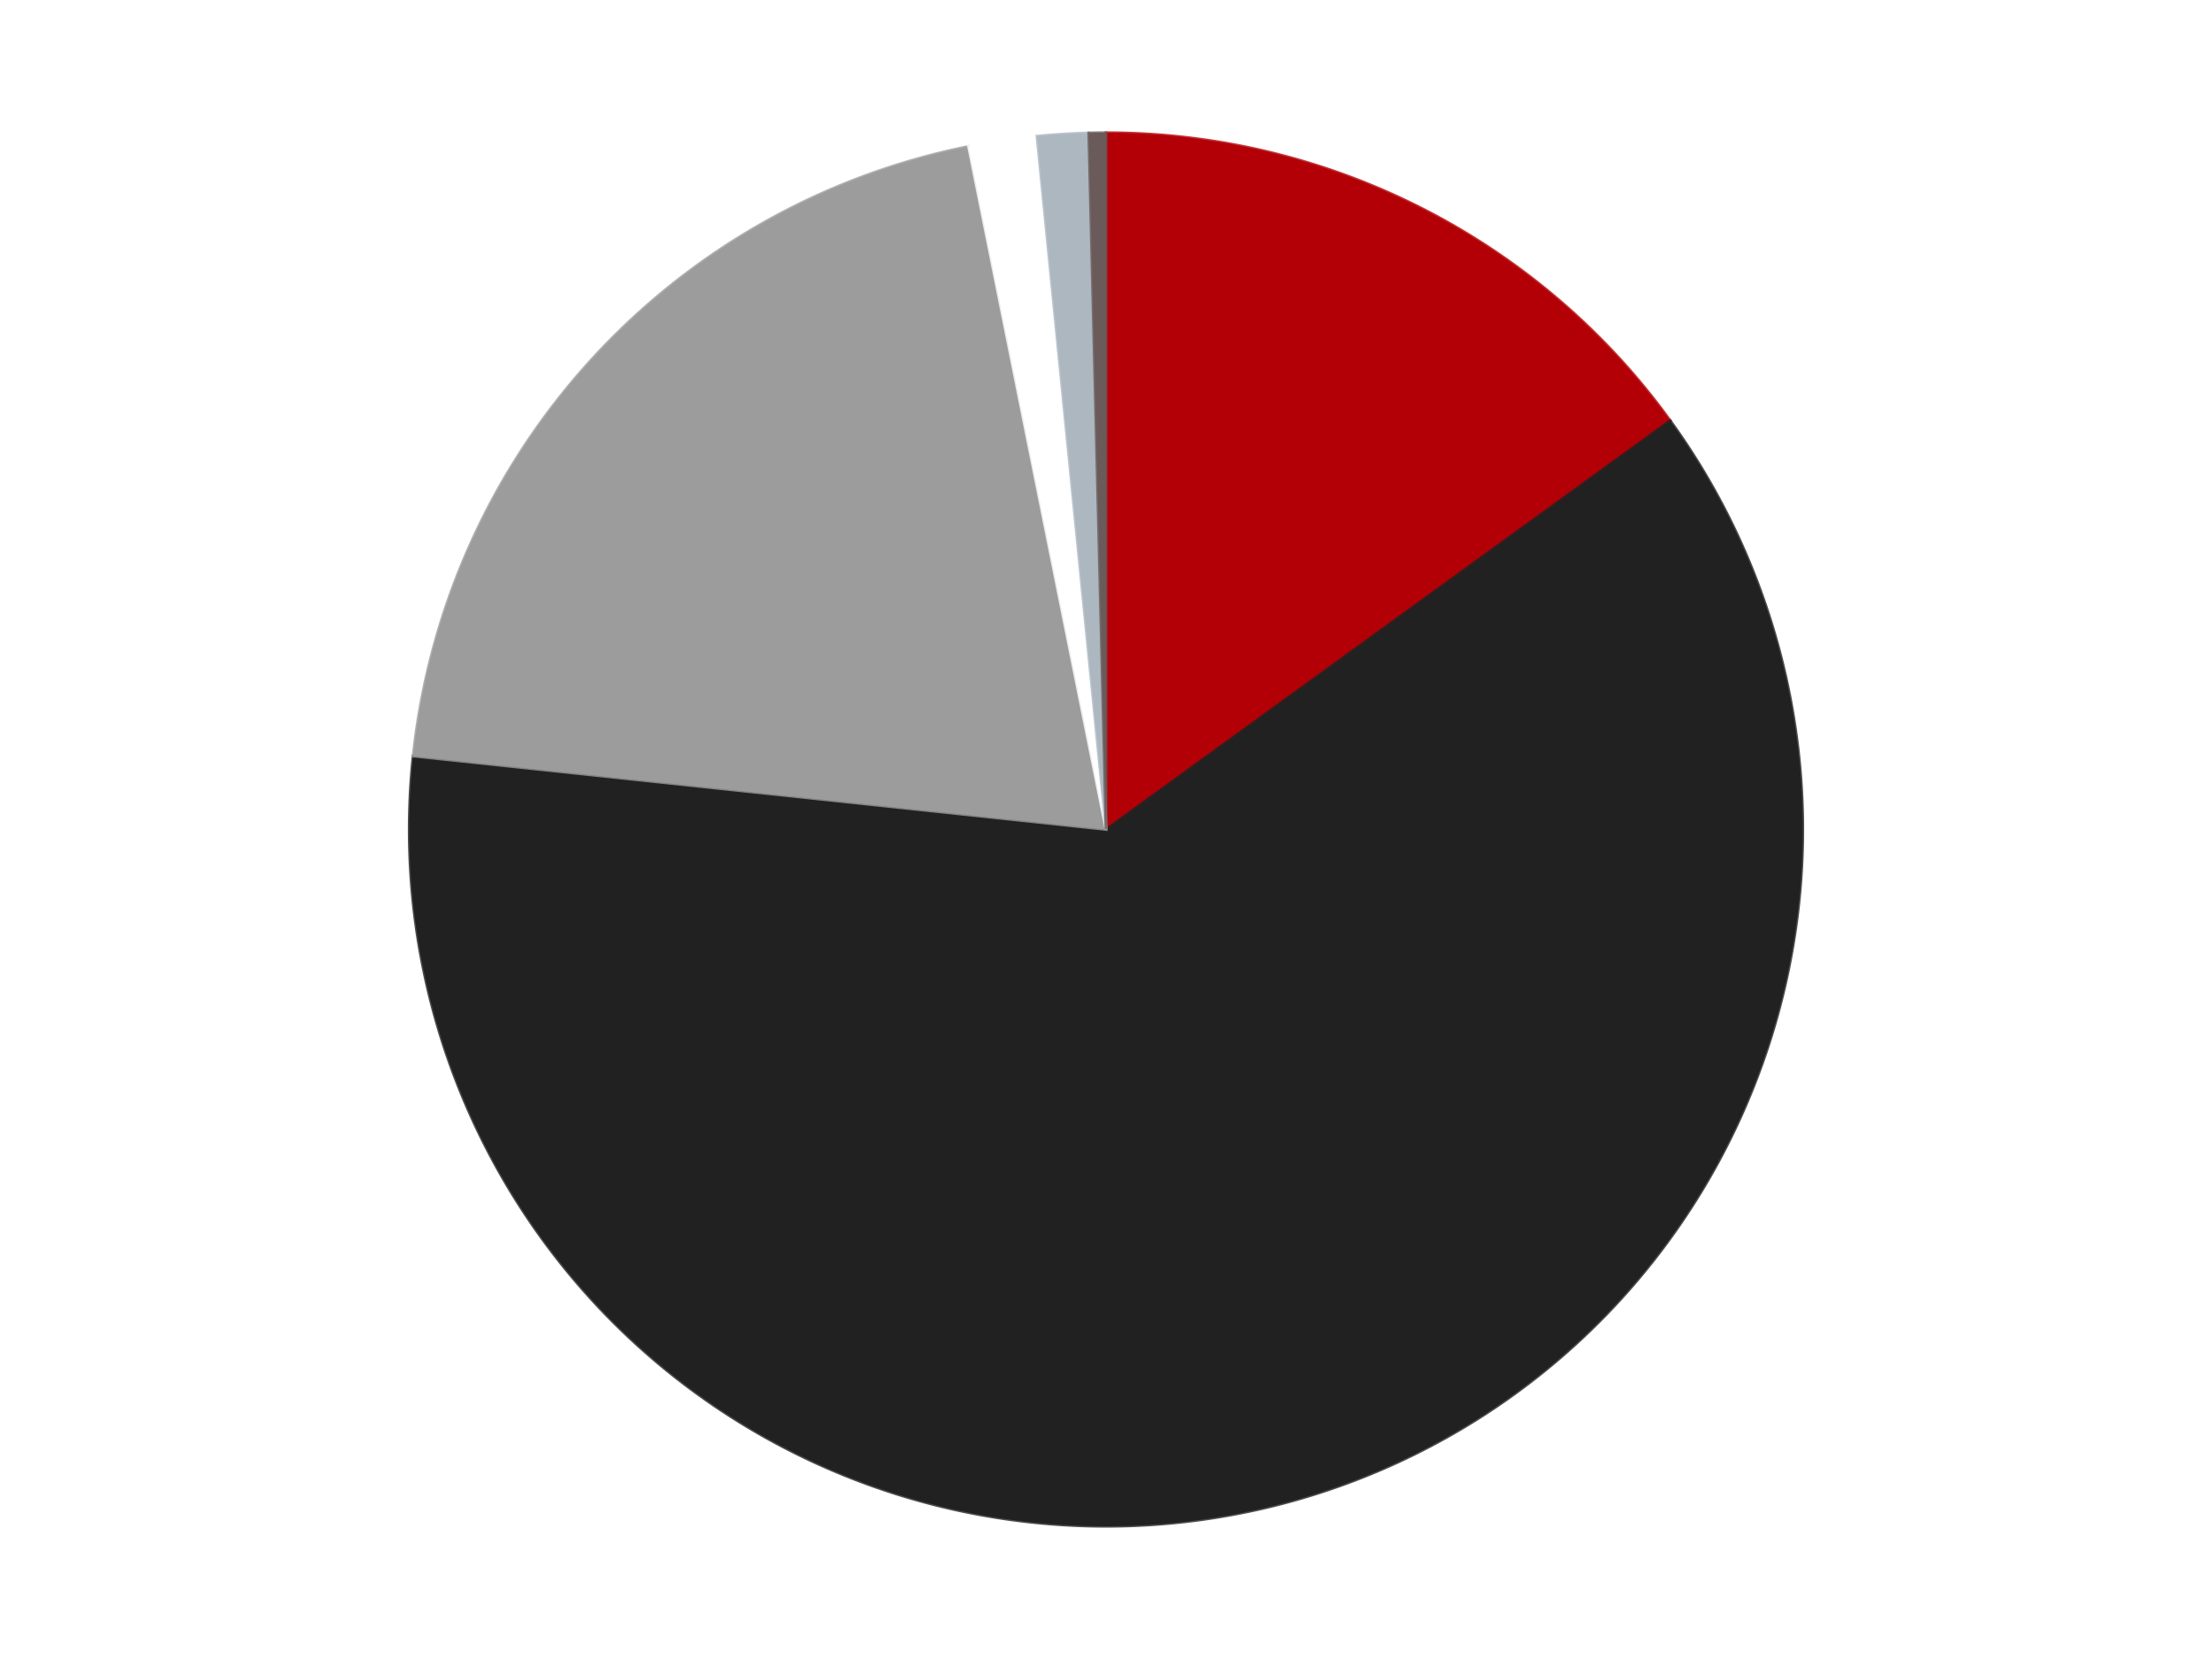
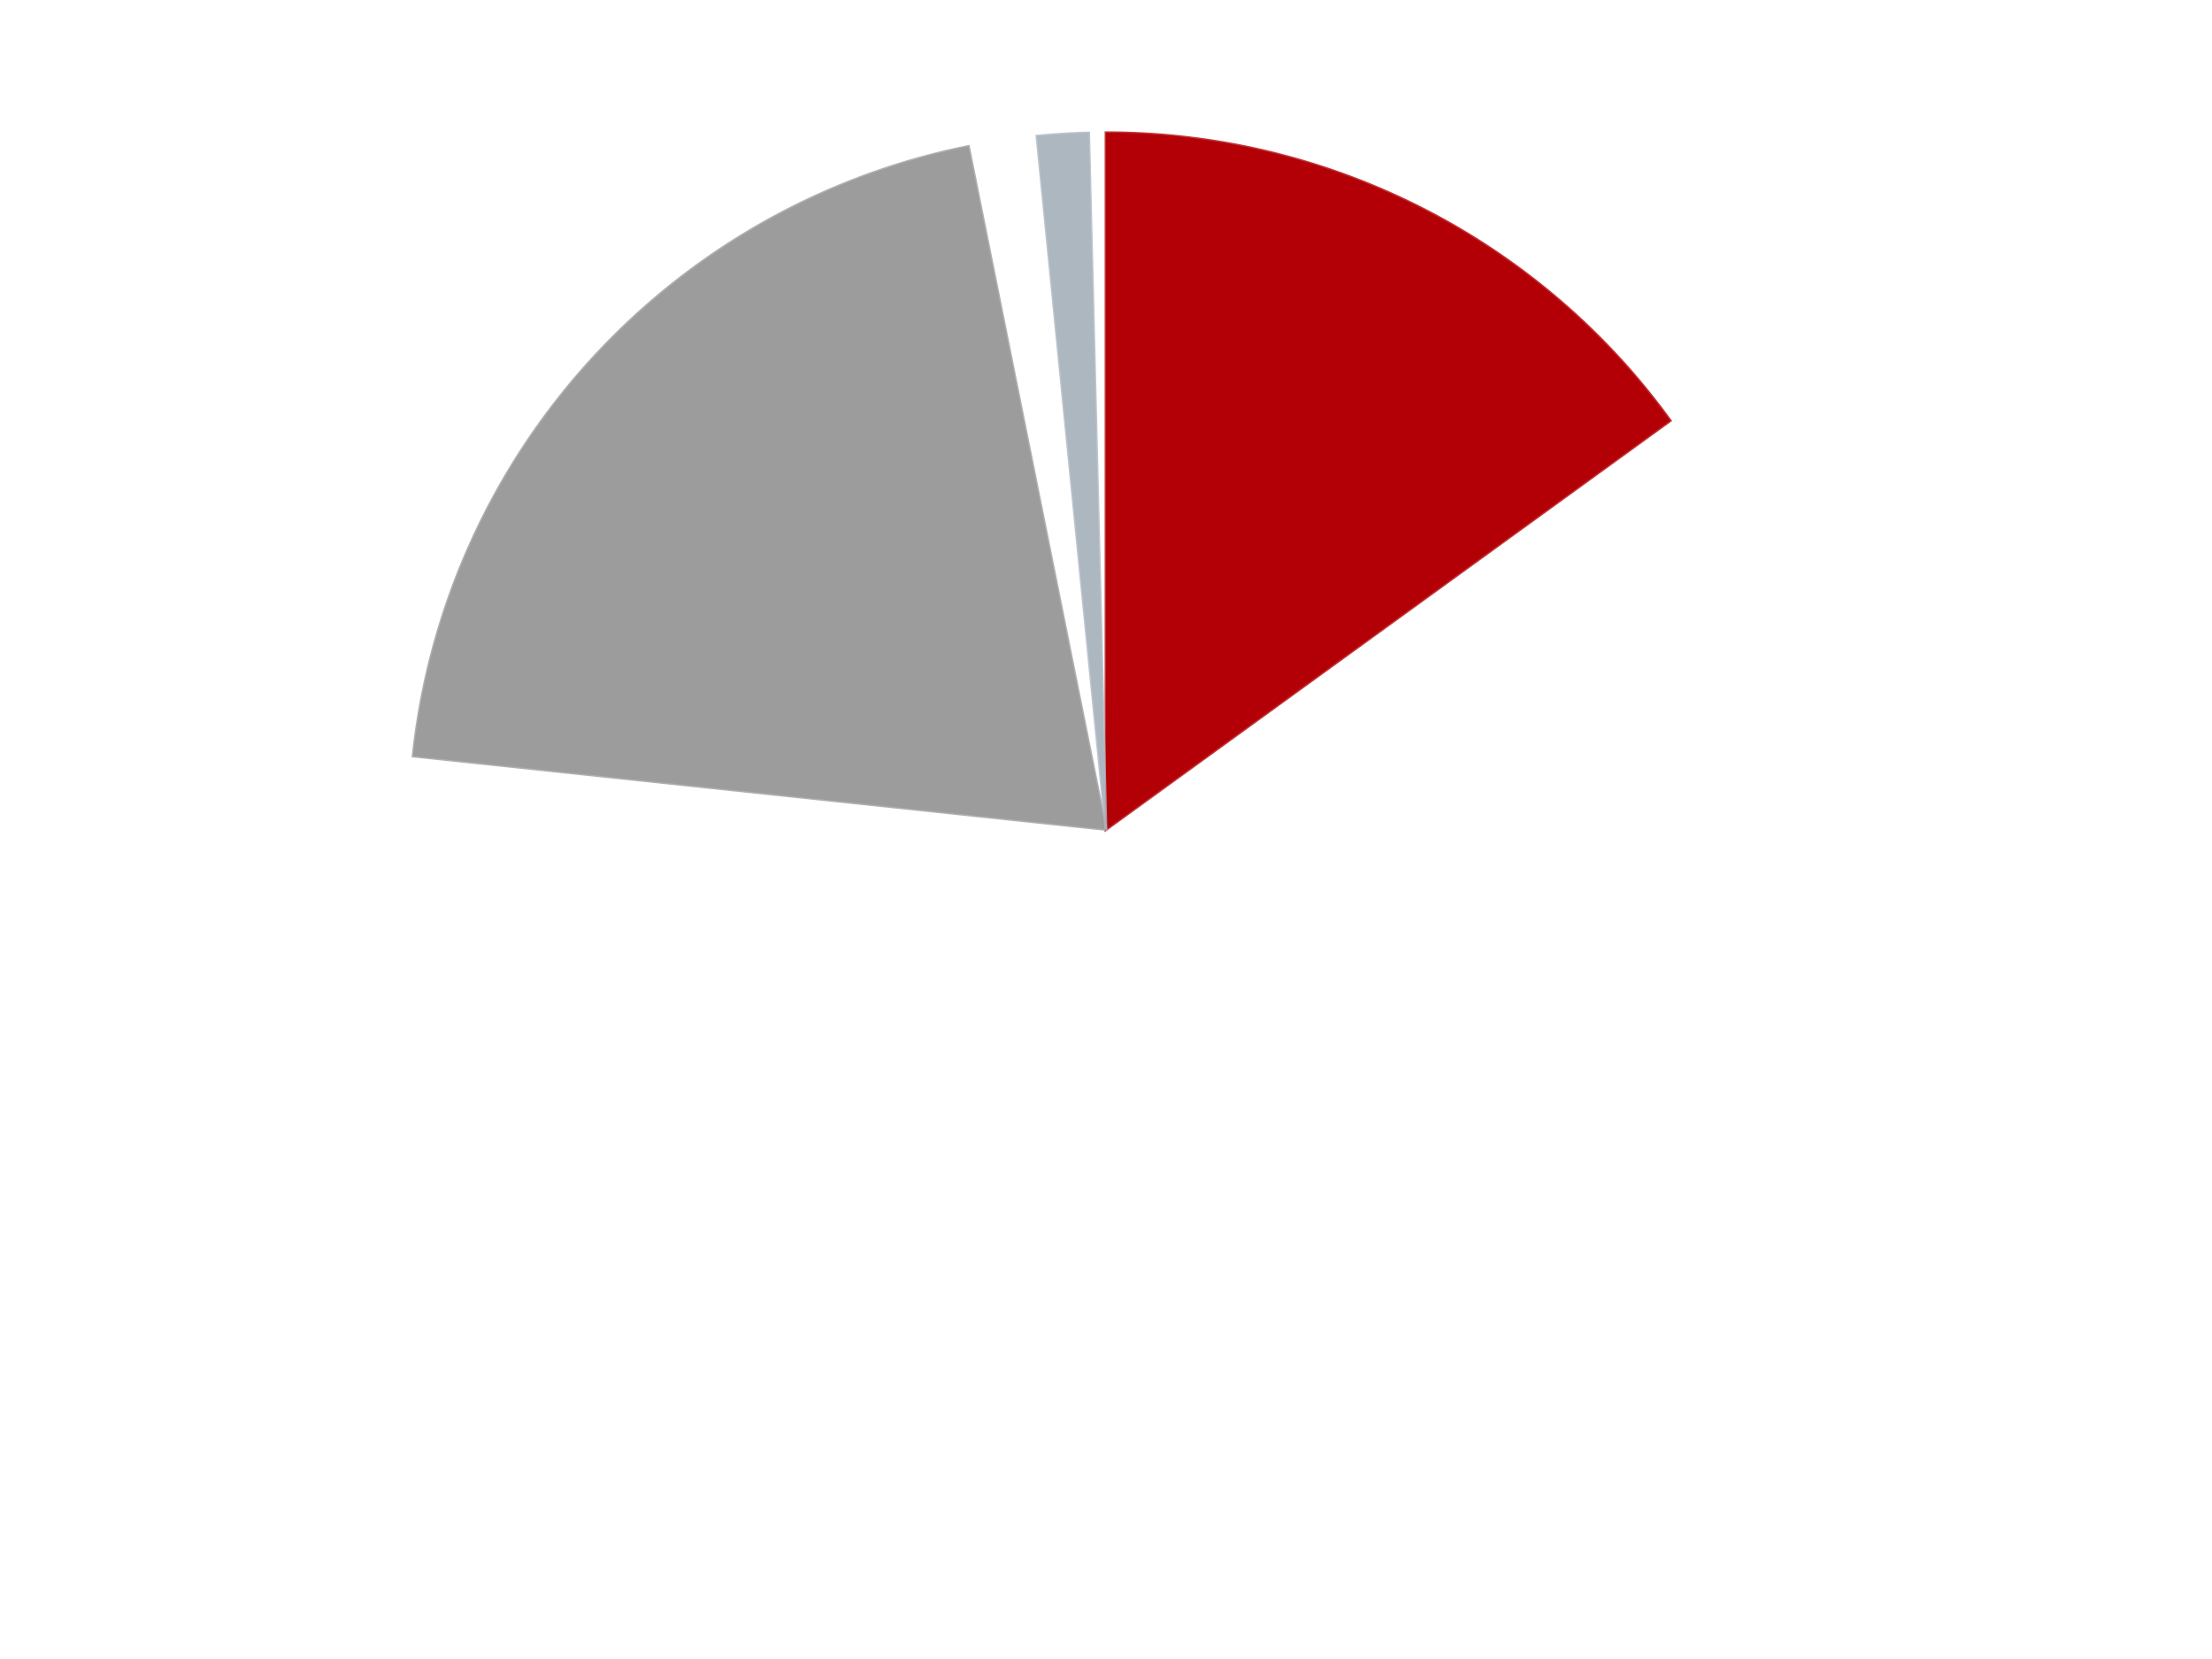
<svg xmlns="http://www.w3.org/2000/svg" xmlns:xlink="http://www.w3.org/1999/xlink" id="chart-689fafa4-644a-42a6-9207-701b3fbe1255" class="pygal-chart" viewBox="0 0 800 600">
  <defs>
    <style type="text/css">#chart-689fafa4-644a-42a6-9207-701b3fbe1255{-webkit-user-select:none;-webkit-font-smoothing:antialiased;font-family:Consolas,"Liberation Mono",Menlo,Courier,monospace}#chart-689fafa4-644a-42a6-9207-701b3fbe1255 .title{font-family:Consolas,"Liberation Mono",Menlo,Courier,monospace;font-size:16px}#chart-689fafa4-644a-42a6-9207-701b3fbe1255 .legends .legend text{font-family:Consolas,"Liberation Mono",Menlo,Courier,monospace;font-size:14px}#chart-689fafa4-644a-42a6-9207-701b3fbe1255 .axis text{font-family:Consolas,"Liberation Mono",Menlo,Courier,monospace;font-size:10px}#chart-689fafa4-644a-42a6-9207-701b3fbe1255 .axis text.major{font-family:Consolas,"Liberation Mono",Menlo,Courier,monospace;font-size:10px}#chart-689fafa4-644a-42a6-9207-701b3fbe1255 .text-overlay text.value{font-family:Consolas,"Liberation Mono",Menlo,Courier,monospace;font-size:16px}#chart-689fafa4-644a-42a6-9207-701b3fbe1255 .text-overlay text.label{font-family:Consolas,"Liberation Mono",Menlo,Courier,monospace;font-size:10px}#chart-689fafa4-644a-42a6-9207-701b3fbe1255 .tooltip{font-family:Consolas,"Liberation Mono",Menlo,Courier,monospace;font-size:14px}#chart-689fafa4-644a-42a6-9207-701b3fbe1255 text.no_data{font-family:Consolas,"Liberation Mono",Menlo,Courier,monospace;font-size:64px}
#chart-689fafa4-644a-42a6-9207-701b3fbe1255{background-color:transparent}#chart-689fafa4-644a-42a6-9207-701b3fbe1255 path,#chart-689fafa4-644a-42a6-9207-701b3fbe1255 line,#chart-689fafa4-644a-42a6-9207-701b3fbe1255 rect,#chart-689fafa4-644a-42a6-9207-701b3fbe1255 circle{-webkit-transition:150ms;-moz-transition:150ms;transition:150ms}#chart-689fafa4-644a-42a6-9207-701b3fbe1255 .graph &gt; .background{fill:transparent}#chart-689fafa4-644a-42a6-9207-701b3fbe1255 .plot &gt; .background{fill:transparent}#chart-689fafa4-644a-42a6-9207-701b3fbe1255 .graph{fill:rgba(0,0,0,.87)}#chart-689fafa4-644a-42a6-9207-701b3fbe1255 text.no_data{fill:rgba(0,0,0,1)}#chart-689fafa4-644a-42a6-9207-701b3fbe1255 .title{fill:rgba(0,0,0,1)}#chart-689fafa4-644a-42a6-9207-701b3fbe1255 .legends .legend text{fill:rgba(0,0,0,.87)}#chart-689fafa4-644a-42a6-9207-701b3fbe1255 .legends .legend:hover text{fill:rgba(0,0,0,1)}#chart-689fafa4-644a-42a6-9207-701b3fbe1255 .axis .line{stroke:rgba(0,0,0,1)}#chart-689fafa4-644a-42a6-9207-701b3fbe1255 .axis .guide.line{stroke:rgba(0,0,0,.54)}#chart-689fafa4-644a-42a6-9207-701b3fbe1255 .axis .major.line{stroke:rgba(0,0,0,.87)}#chart-689fafa4-644a-42a6-9207-701b3fbe1255 .axis text.major{fill:rgba(0,0,0,1)}#chart-689fafa4-644a-42a6-9207-701b3fbe1255 .axis.y .guides:hover .guide.line,#chart-689fafa4-644a-42a6-9207-701b3fbe1255 .line-graph .axis.x .guides:hover .guide.line,#chart-689fafa4-644a-42a6-9207-701b3fbe1255 .stackedline-graph .axis.x .guides:hover .guide.line,#chart-689fafa4-644a-42a6-9207-701b3fbe1255 .xy-graph .axis.x .guides:hover .guide.line{stroke:rgba(0,0,0,1)}#chart-689fafa4-644a-42a6-9207-701b3fbe1255 .axis .guides:hover text{fill:rgba(0,0,0,1)}#chart-689fafa4-644a-42a6-9207-701b3fbe1255 .reactive{fill-opacity:1.0;stroke-opacity:.8;stroke-width:1}#chart-689fafa4-644a-42a6-9207-701b3fbe1255 .ci{stroke:rgba(0,0,0,.87)}#chart-689fafa4-644a-42a6-9207-701b3fbe1255 .reactive.active,#chart-689fafa4-644a-42a6-9207-701b3fbe1255 .active .reactive{fill-opacity:0.6;stroke-opacity:.9;stroke-width:4}#chart-689fafa4-644a-42a6-9207-701b3fbe1255 .ci .reactive.active{stroke-width:1.5}#chart-689fafa4-644a-42a6-9207-701b3fbe1255 .series text{fill:rgba(0,0,0,1)}#chart-689fafa4-644a-42a6-9207-701b3fbe1255 .tooltip rect{fill:transparent;stroke:rgba(0,0,0,1);-webkit-transition:opacity 150ms;-moz-transition:opacity 150ms;transition:opacity 150ms}#chart-689fafa4-644a-42a6-9207-701b3fbe1255 .tooltip .label{fill:rgba(0,0,0,.87)}#chart-689fafa4-644a-42a6-9207-701b3fbe1255 .tooltip .label{fill:rgba(0,0,0,.87)}#chart-689fafa4-644a-42a6-9207-701b3fbe1255 .tooltip .legend{font-size:.8em;fill:rgba(0,0,0,.54)}#chart-689fafa4-644a-42a6-9207-701b3fbe1255 .tooltip .x_label{font-size:.6em;fill:rgba(0,0,0,1)}#chart-689fafa4-644a-42a6-9207-701b3fbe1255 .tooltip .xlink{font-size:.5em;text-decoration:underline}#chart-689fafa4-644a-42a6-9207-701b3fbe1255 .tooltip .value{font-size:1.5em}#chart-689fafa4-644a-42a6-9207-701b3fbe1255 .bound{font-size:.5em}#chart-689fafa4-644a-42a6-9207-701b3fbe1255 .max-value{font-size:.75em;fill:rgba(0,0,0,.54)}#chart-689fafa4-644a-42a6-9207-701b3fbe1255 .map-element{fill:transparent;stroke:rgba(0,0,0,.54) !important}#chart-689fafa4-644a-42a6-9207-701b3fbe1255 .map-element .reactive{fill-opacity:inherit;stroke-opacity:inherit}#chart-689fafa4-644a-42a6-9207-701b3fbe1255 .color-0,#chart-689fafa4-644a-42a6-9207-701b3fbe1255 .color-0 a:visited{stroke:#F44336;fill:#F44336}#chart-689fafa4-644a-42a6-9207-701b3fbe1255 .color-1,#chart-689fafa4-644a-42a6-9207-701b3fbe1255 .color-1 a:visited{stroke:#3F51B5;fill:#3F51B5}#chart-689fafa4-644a-42a6-9207-701b3fbe1255 .color-2,#chart-689fafa4-644a-42a6-9207-701b3fbe1255 .color-2 a:visited{stroke:#009688;fill:#009688}#chart-689fafa4-644a-42a6-9207-701b3fbe1255 .color-3,#chart-689fafa4-644a-42a6-9207-701b3fbe1255 .color-3 a:visited{stroke:#FFC107;fill:#FFC107}#chart-689fafa4-644a-42a6-9207-701b3fbe1255 .color-4,#chart-689fafa4-644a-42a6-9207-701b3fbe1255 .color-4 a:visited{stroke:#FF5722;fill:#FF5722}#chart-689fafa4-644a-42a6-9207-701b3fbe1255 .color-5,#chart-689fafa4-644a-42a6-9207-701b3fbe1255 .color-5 a:visited{stroke:#9C27B0;fill:#9C27B0}#chart-689fafa4-644a-42a6-9207-701b3fbe1255 .text-overlay .color-0 text{fill:black}#chart-689fafa4-644a-42a6-9207-701b3fbe1255 .text-overlay .color-1 text{fill:black}#chart-689fafa4-644a-42a6-9207-701b3fbe1255 .text-overlay .color-2 text{fill:black}#chart-689fafa4-644a-42a6-9207-701b3fbe1255 .text-overlay .color-3 text{fill:black}#chart-689fafa4-644a-42a6-9207-701b3fbe1255 .text-overlay .color-4 text{fill:black}#chart-689fafa4-644a-42a6-9207-701b3fbe1255 .text-overlay .color-5 text{fill:black}
#chart-689fafa4-644a-42a6-9207-701b3fbe1255 text.no_data{text-anchor:middle}#chart-689fafa4-644a-42a6-9207-701b3fbe1255 .guide.line{fill:none}#chart-689fafa4-644a-42a6-9207-701b3fbe1255 .centered{text-anchor:middle}#chart-689fafa4-644a-42a6-9207-701b3fbe1255 .title{text-anchor:middle}#chart-689fafa4-644a-42a6-9207-701b3fbe1255 .legends .legend text{fill-opacity:1}#chart-689fafa4-644a-42a6-9207-701b3fbe1255 .axis.x text{text-anchor:middle}#chart-689fafa4-644a-42a6-9207-701b3fbe1255 .axis.x:not(.web) text[transform]{text-anchor:start}#chart-689fafa4-644a-42a6-9207-701b3fbe1255 .axis.x:not(.web) text[transform].backwards{text-anchor:end}#chart-689fafa4-644a-42a6-9207-701b3fbe1255 .axis.y text{text-anchor:end}#chart-689fafa4-644a-42a6-9207-701b3fbe1255 .axis.y text[transform].backwards{text-anchor:start}#chart-689fafa4-644a-42a6-9207-701b3fbe1255 .axis.y2 text{text-anchor:start}#chart-689fafa4-644a-42a6-9207-701b3fbe1255 .axis.y2 text[transform].backwards{text-anchor:end}#chart-689fafa4-644a-42a6-9207-701b3fbe1255 .axis .guide.line{stroke-dasharray:4,4;stroke:black}#chart-689fafa4-644a-42a6-9207-701b3fbe1255 .axis .major.guide.line{stroke-dasharray:6,6;stroke:black}#chart-689fafa4-644a-42a6-9207-701b3fbe1255 .horizontal .axis.y .guide.line,#chart-689fafa4-644a-42a6-9207-701b3fbe1255 .horizontal .axis.y2 .guide.line,#chart-689fafa4-644a-42a6-9207-701b3fbe1255 .vertical .axis.x .guide.line{opacity:0}#chart-689fafa4-644a-42a6-9207-701b3fbe1255 .horizontal .axis.always_show .guide.line,#chart-689fafa4-644a-42a6-9207-701b3fbe1255 .vertical .axis.always_show .guide.line{opacity:1 !important}#chart-689fafa4-644a-42a6-9207-701b3fbe1255 .axis.y .guides:hover .guide.line,#chart-689fafa4-644a-42a6-9207-701b3fbe1255 .axis.y2 .guides:hover .guide.line,#chart-689fafa4-644a-42a6-9207-701b3fbe1255 .axis.x .guides:hover .guide.line{opacity:1}#chart-689fafa4-644a-42a6-9207-701b3fbe1255 .axis .guides:hover text{opacity:1}#chart-689fafa4-644a-42a6-9207-701b3fbe1255 .nofill{fill:none}#chart-689fafa4-644a-42a6-9207-701b3fbe1255 .subtle-fill{fill-opacity:.2}#chart-689fafa4-644a-42a6-9207-701b3fbe1255 .dot{stroke-width:1px;fill-opacity:1;stroke-opacity:1}#chart-689fafa4-644a-42a6-9207-701b3fbe1255 .dot.active{stroke-width:5px}#chart-689fafa4-644a-42a6-9207-701b3fbe1255 .dot.negative{fill:transparent}#chart-689fafa4-644a-42a6-9207-701b3fbe1255 text,#chart-689fafa4-644a-42a6-9207-701b3fbe1255 tspan{stroke:none !important}#chart-689fafa4-644a-42a6-9207-701b3fbe1255 .series text.active{opacity:1}#chart-689fafa4-644a-42a6-9207-701b3fbe1255 .tooltip rect{fill-opacity:.95;stroke-width:.5}#chart-689fafa4-644a-42a6-9207-701b3fbe1255 .tooltip text{fill-opacity:1}#chart-689fafa4-644a-42a6-9207-701b3fbe1255 .showable{visibility:hidden}#chart-689fafa4-644a-42a6-9207-701b3fbe1255 .showable.shown{visibility:visible}#chart-689fafa4-644a-42a6-9207-701b3fbe1255 .gauge-background{fill:rgba(229,229,229,1);stroke:none}#chart-689fafa4-644a-42a6-9207-701b3fbe1255 .bg-lines{stroke:transparent;stroke-width:2px}</style>
    <script type="text/javascript">window.pygal = window.pygal || {};window.pygal.config = window.pygal.config || {};window.pygal.config['689fafa4-644a-42a6-9207-701b3fbe1255'] = {"allow_interruptions": false, "box_mode": "extremes", "classes": ["pygal-chart"], "css": ["file://style.css", "file://graph.css"], "defs": [], "disable_xml_declaration": false, "dots_size": 2.5, "dynamic_print_values": false, "explicit_size": false, "fill": false, "force_uri_protocol": "https", "formatter": null, "half_pie": false, "height": 600, "include_x_axis": false, "inner_radius": 0, "interpolate": null, "interpolation_parameters": {}, "interpolation_precision": 250, "inverse_y_axis": false, "js": ["//kozea.github.io/pygal.js/2.0.x/pygal-tooltips.min.js"], "legend_at_bottom": false, "legend_at_bottom_columns": null, "legend_box_size": 12, "logarithmic": false, "margin": 20, "margin_bottom": null, "margin_left": null, "margin_right": null, "margin_top": null, "max_scale": 16, "min_scale": 4, "missing_value_fill_truncation": "x", "no_data_text": "No data", "no_prefix": false, "order_min": null, "pretty_print": false, "print_labels": false, "print_values": false, "print_values_position": "center", "print_zeroes": true, "range": null, "rounded_bars": null, "secondary_range": null, "show_dots": true, "show_legend": false, "show_minor_x_labels": true, "show_minor_y_labels": true, "show_only_major_dots": false, "show_x_guides": false, "show_x_labels": true, "show_y_guides": true, "show_y_labels": true, "spacing": 10, "stack_from_top": false, "strict": false, "stroke": true, "stroke_style": null, "style": {"background": "transparent", "ci_colors": [], "colors": ["#F44336", "#3F51B5", "#009688", "#FFC107", "#FF5722", "#9C27B0", "#03A9F4", "#8BC34A", "#FF9800", "#E91E63", "#2196F3", "#4CAF50", "#FFEB3B", "#673AB7", "#00BCD4", "#CDDC39", "#9E9E9E", "#607D8B"], "dot_opacity": "1", "font_family": "Consolas, \"Liberation Mono\", Menlo, Courier, monospace", "foreground": "rgba(0, 0, 0, .87)", "foreground_strong": "rgba(0, 0, 0, 1)", "foreground_subtle": "rgba(0, 0, 0, .54)", "guide_stroke_color": "black", "guide_stroke_dasharray": "4,4", "label_font_family": "Consolas, \"Liberation Mono\", Menlo, Courier, monospace", "label_font_size": 10, "legend_font_family": "Consolas, \"Liberation Mono\", Menlo, Courier, monospace", "legend_font_size": 14, "major_guide_stroke_color": "black", "major_guide_stroke_dasharray": "6,6", "major_label_font_family": "Consolas, \"Liberation Mono\", Menlo, Courier, monospace", "major_label_font_size": 10, "no_data_font_family": "Consolas, \"Liberation Mono\", Menlo, Courier, monospace", "no_data_font_size": 64, "opacity": "1.0", "opacity_hover": "0.6", "plot_background": "transparent", "stroke_opacity": ".8", "stroke_opacity_hover": ".9", "stroke_width": "1", "stroke_width_hover": "4", "title_font_family": "Consolas, \"Liberation Mono\", Menlo, Courier, monospace", "title_font_size": 16, "tooltip_font_family": "Consolas, \"Liberation Mono\", Menlo, Courier, monospace", "tooltip_font_size": 14, "transition": "150ms", "value_background": "rgba(229, 229, 229, 1)", "value_colors": [], "value_font_family": "Consolas, \"Liberation Mono\", Menlo, Courier, monospace", "value_font_size": 16, "value_label_font_family": "Consolas, \"Liberation Mono\", Menlo, Courier, monospace", "value_label_font_size": 10}, "title": null, "tooltip_border_radius": 0, "tooltip_fancy_mode": true, "truncate_label": null, "truncate_legend": null, "width": 800, "x_label_rotation": 0, "x_labels": null, "x_labels_major": null, "x_labels_major_count": null, "x_labels_major_every": null, "x_title": null, "xrange": null, "y_label_rotation": 0, "y_labels": null, "y_labels_major": null, "y_labels_major_count": null, "y_labels_major_every": null, "y_title": null, "zero": 0, "legends": ["Red", "Black", "Light Gray", "White", "Pearl Light Gray", "Dark Gray"]}</script>
    <script type="text/javascript" xlink:href="https://kozea.github.io/pygal.js/2.0.x/pygal-tooltips.min.js" />
  </defs>
  <title>Pygal</title>
  <g class="graph pie-graph vertical">
    <rect x="0" y="0" width="800" height="600" class="background" />
    <g transform="translate(20, 20)" class="plot">
      <rect x="0" y="0" width="760" height="560" class="background" />
      <g class="series serie-0 color-0">
        <g class="slices">
          <g class="slice" style="fill: #B30006; stroke: #B30006">
            <path d="M380 28 A252 252 0 0 1 584.056 132.131 L380 280 A0 0 0 0 0 380 280 z" class="slice reactive tooltip-trigger" />
            <desc class="value">38</desc>
            <desc class="x centered">437.272494827514</desc>
            <desc class="y centered">167.76871498449114</desc>
          </g>
        </g>
      </g>
      <g class="series serie-1 color-1">
        <g class="slices">
          <g class="slice" style="fill: #212121; stroke: #212121">
-             <path d="M584.056 132.131 A252 252 0 1 1 129.402 253.451 L380 280 A0 0 0 1 0 380 280 z" class="slice reactive tooltip-trigger" />
            <desc class="value">156</desc>
            <desc class="x centered">412.48524261131035</desc>
            <desc class="y centered">401.7403343698559</desc>
          </g>
        </g>
      </g>
      <g class="series serie-2 color-2">
        <g class="slices">
          <g class="slice" style="fill: #9C9C9C; stroke: #9C9C9C">
            <path d="M129.402 253.451 A252 252 0 0 1 330.262 32.957 L380 280 A0 0 0 0 0 380 280 z" class="slice reactive tooltip-trigger" />
            <desc class="value">51</desc>
            <desc class="x centered">286.8538809973205</desc>
            <desc class="y centered">195.14836174393173</desc>
          </g>
        </g>
      </g>
      <g class="series serie-3 color-3">
        <g class="slices">
          <g class="slice" style="fill: #FFFFFF; stroke: #FFFFFF">
-             <path d="M330.262 32.957 A252 252 0 0 1 355.008 29.242 L380 280 A0 0 0 0 0 380 280 z" class="slice reactive tooltip-trigger" />
            <desc class="value">4</desc>
            <desc class="x centered">361.2943497640439</desc>
            <desc class="y centered">155.39623340664988</desc>
          </g>
        </g>
      </g>
      <g class="series serie-4 color-4">
        <g class="slices">
          <g class="slice" style="fill: #ACB7C0; stroke: #ACB7C0">
            <path d="M355.008 29.242 A252 252 0 0 1 373.742 28.078 L380 280 A0 0 0 0 0 380 280 z" class="slice reactive tooltip-trigger" />
            <desc class="value">3</desc>
            <desc class="x centered">372.18208674381435</desc>
            <desc class="y centered">154.2427726438009</desc>
          </g>
        </g>
      </g>
      <g class="series serie-5 color-5">
        <g class="slices">
          <g class="slice" style="fill: #6B5A5A; stroke: #6B5A5A">
-             <path d="M373.742 28.078 A252 252 0 0 1 380 28 L380 280 A0 0 0 0 0 380 280 z" class="slice reactive tooltip-trigger" />
            <desc class="value">1</desc>
            <desc class="x centered">378.43545256155437</desc>
            <desc class="y centered">154.00971390098022</desc>
          </g>
        </g>
      </g>
    </g>
    <g class="titles" />
    <g transform="translate(20, 20)" class="plot overlay">
      <g class="series serie-0 color-0" />
      <g class="series serie-1 color-1" />
      <g class="series serie-2 color-2" />
      <g class="series serie-3 color-3" />
      <g class="series serie-4 color-4" />
      <g class="series serie-5 color-5" />
    </g>
    <g transform="translate(20, 20)" class="plot text-overlay">
      <g class="series serie-0 color-0" />
      <g class="series serie-1 color-1" />
      <g class="series serie-2 color-2" />
      <g class="series serie-3 color-3" />
      <g class="series serie-4 color-4" />
      <g class="series serie-5 color-5" />
    </g>
    <g transform="translate(20, 20)" class="plot tooltip-overlay">
      <g transform="translate(0 0)" style="opacity: 0" class="tooltip">
        <rect rx="0" ry="0" width="0" height="0" class="tooltip-box" />
        <g class="text" />
      </g>
    </g>
  </g>
</svg>